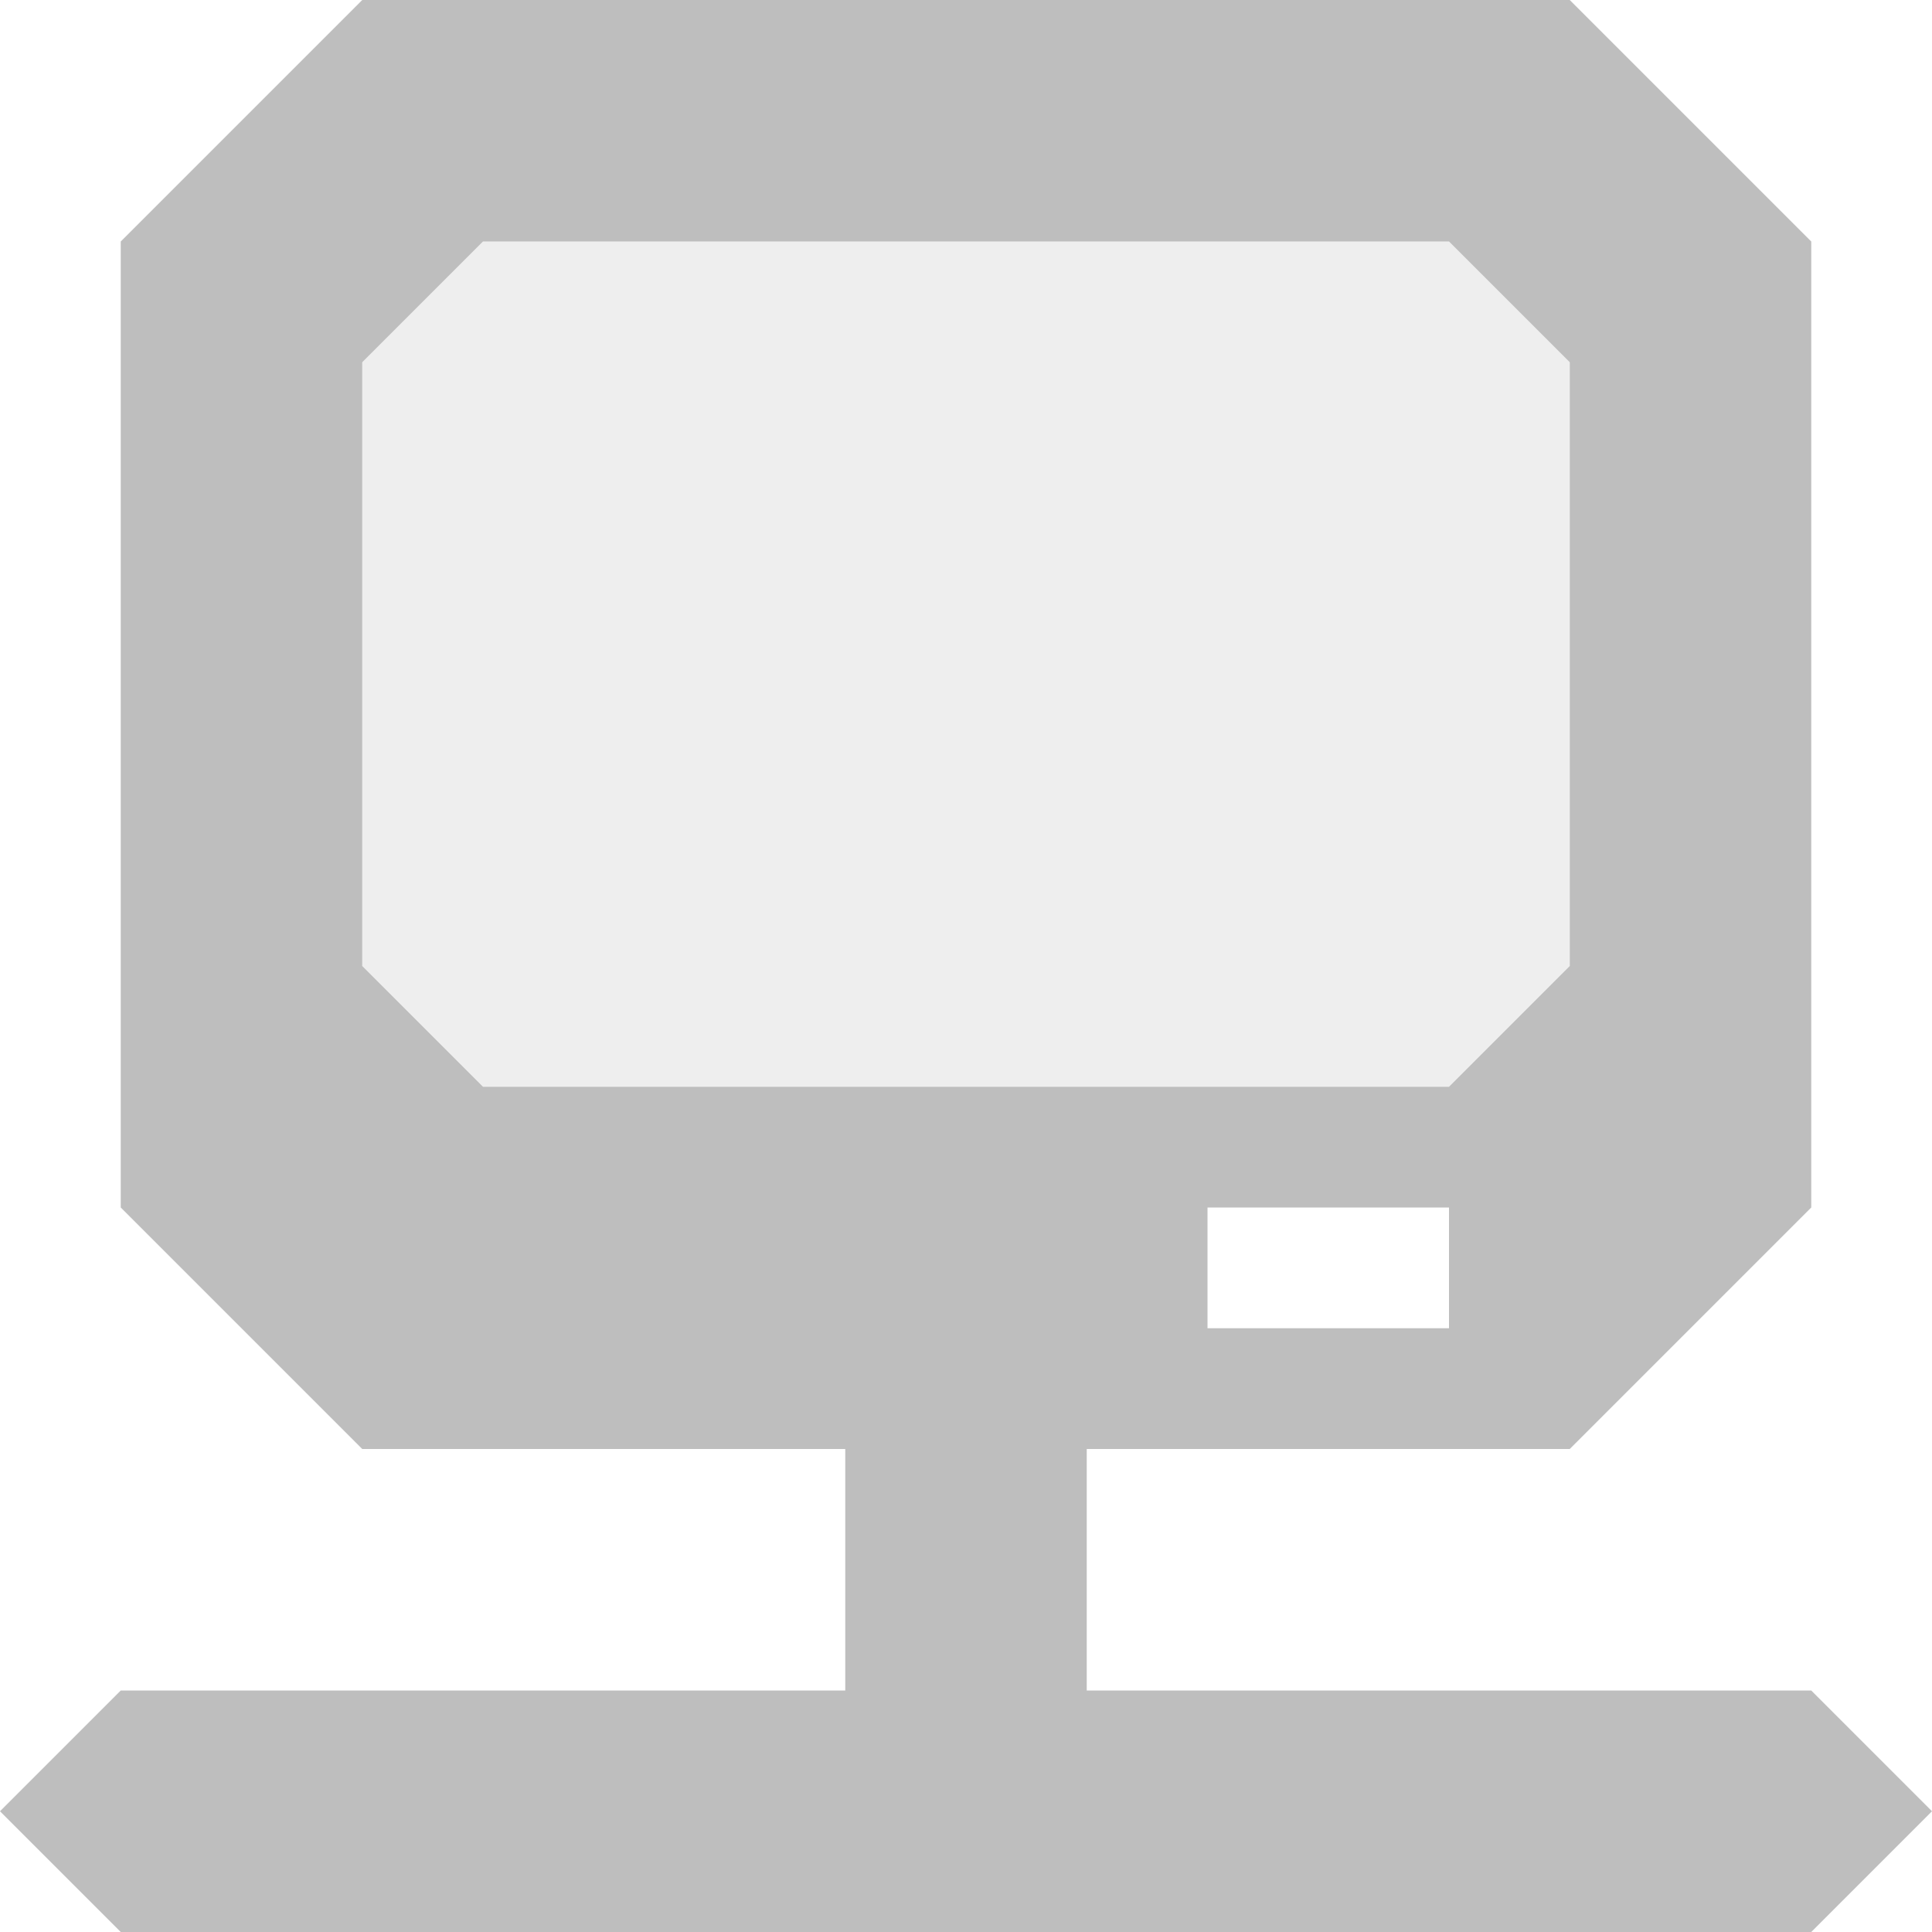
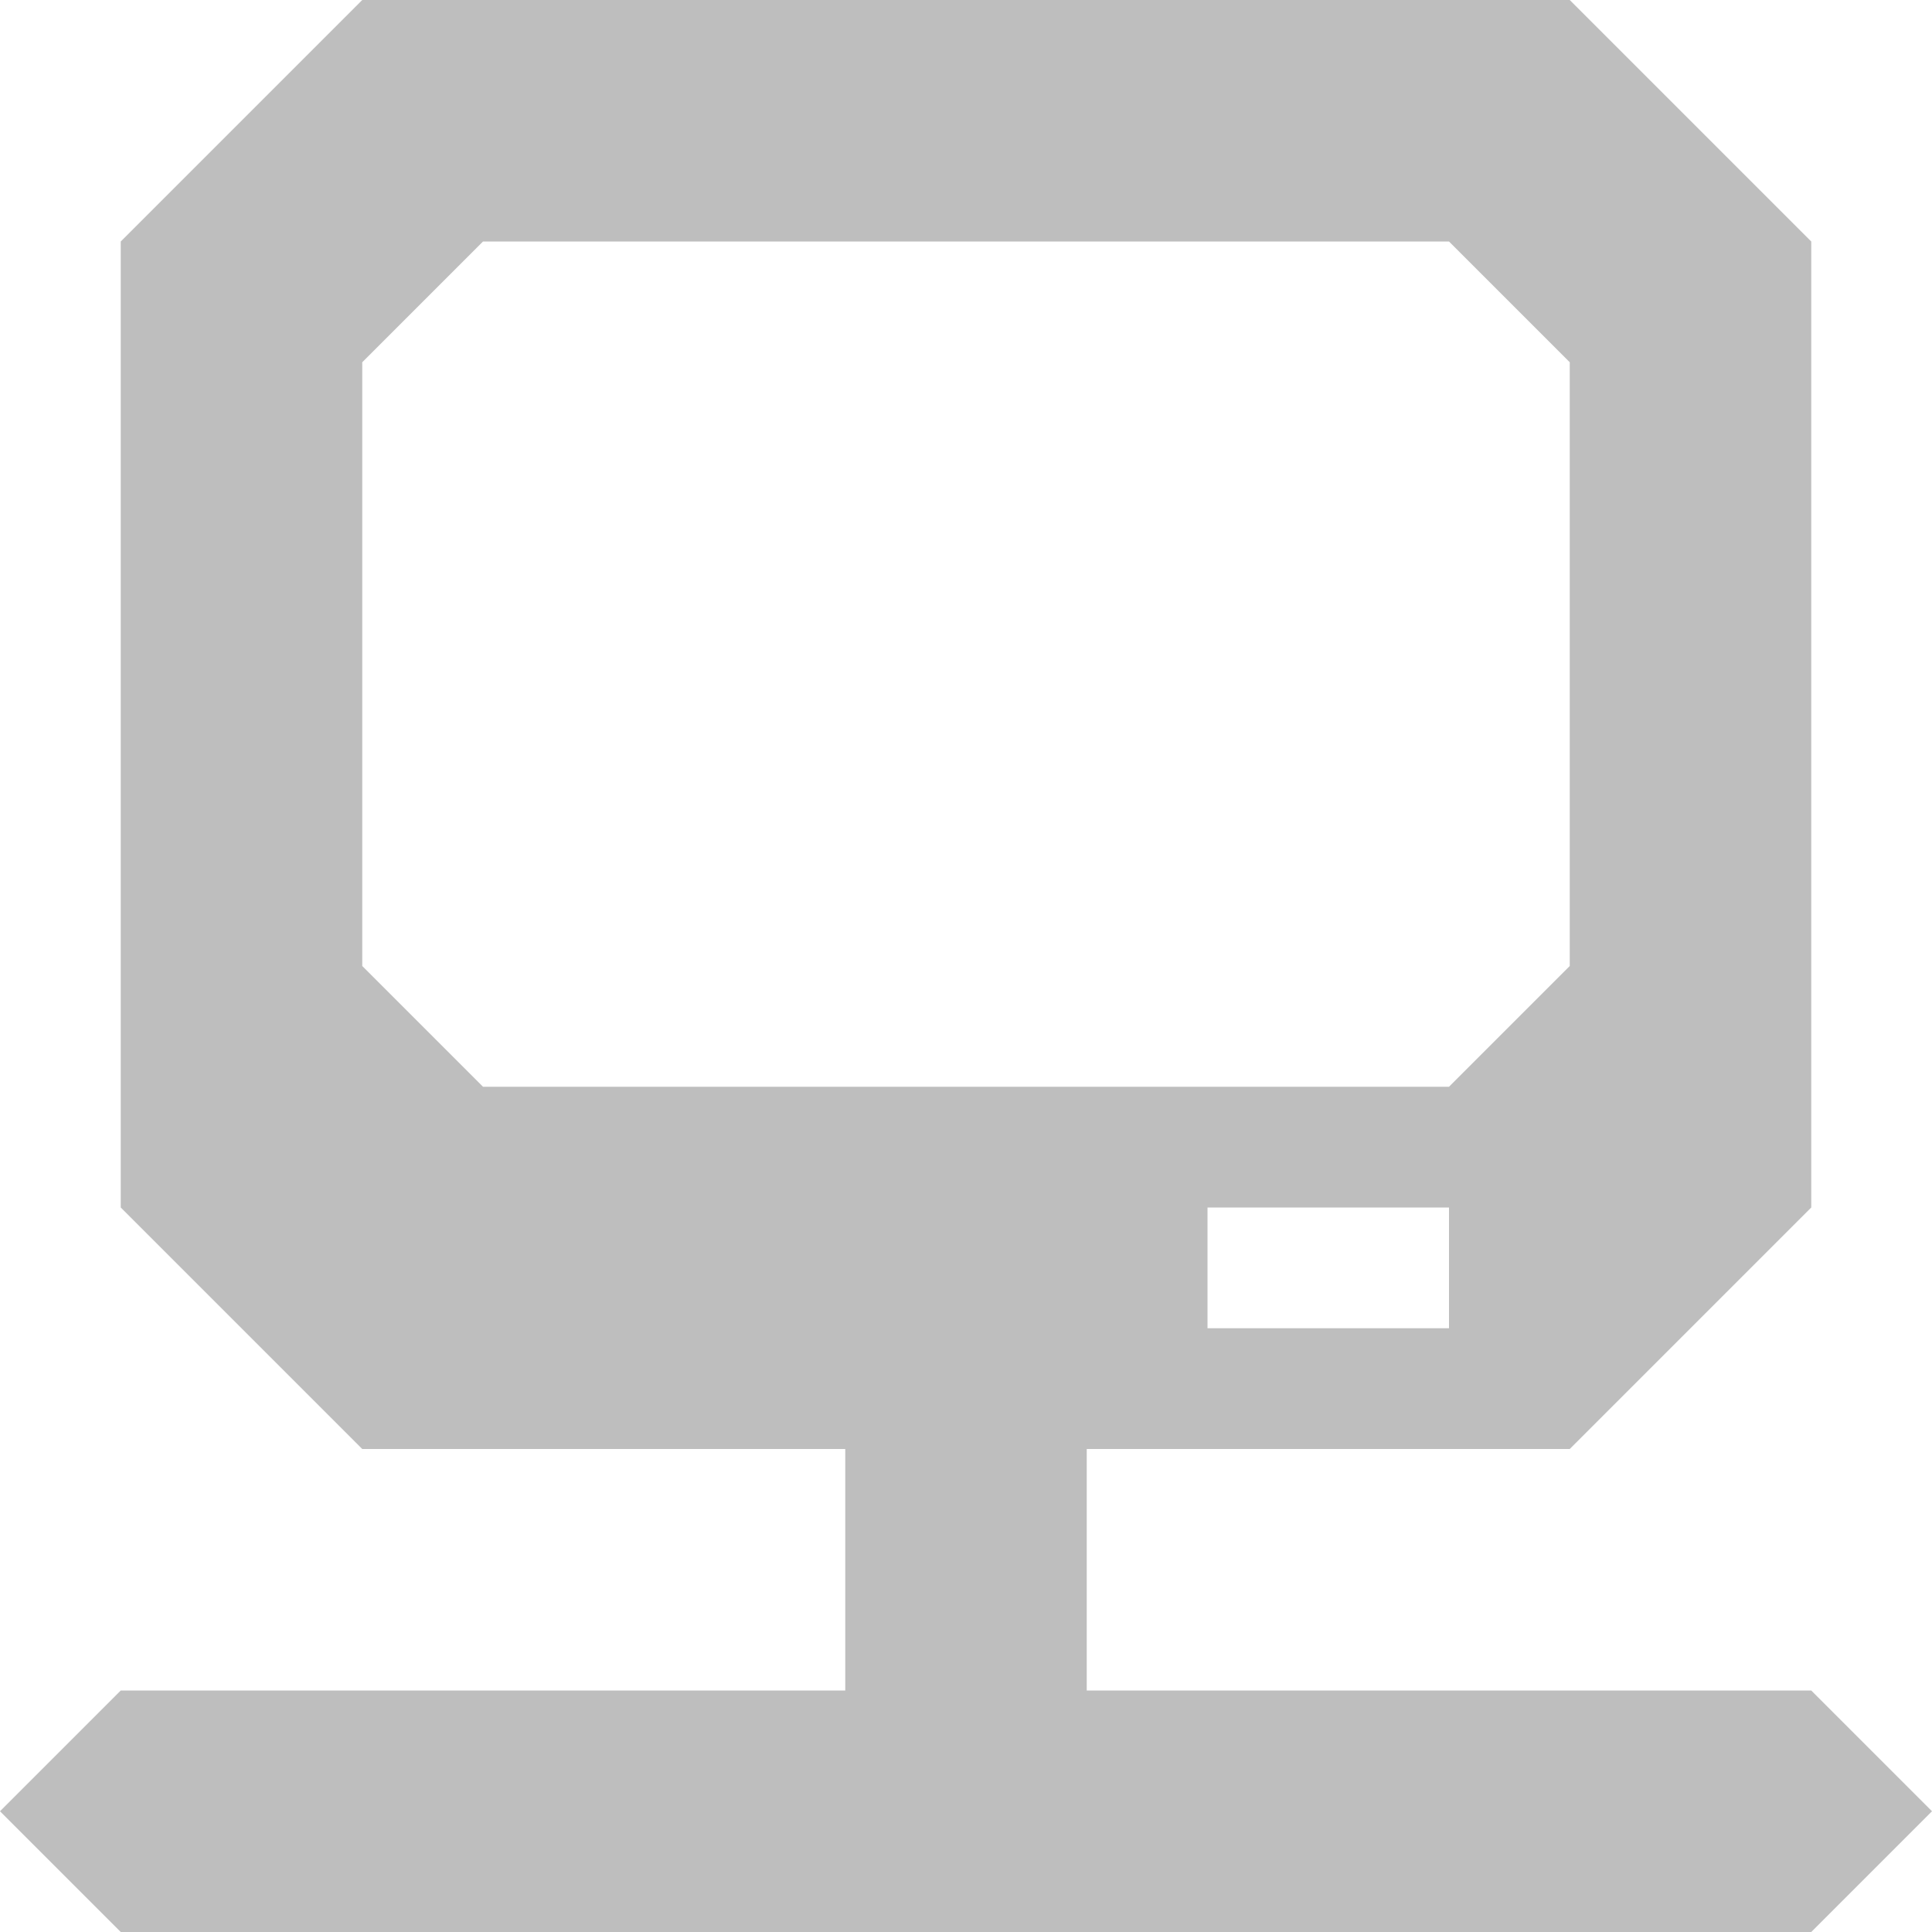
<svg xmlns="http://www.w3.org/2000/svg" xmlns:ns1="http://www.inkscape.org/namespaces/inkscape" xmlns:ns2="http://sodipodi.sourceforge.net/DTD/sodipodi-0.dtd" viewBox="0 0 16 16" id="svg3224" version="1.1" ns1:version="0.48.4 r9939" width="100%" height="100%" ns2:docname="network-server-symbolic.svg">
  <ns2:namedview pagecolor="#ffffff" bordercolor="#666666" borderopacity="1" objecttolerance="10" gridtolerance="10" guidetolerance="10" ns1:pageopacity="0" ns1:pageshadow="2" ns1:window-width="1280" ns1:window-height="998" id="namedview3290" showgrid="true" ns1:zoom="29.5" ns1:cx="15.932032" ns1:cy="11.867143" ns1:window-x="0" ns1:window-y="0" ns1:window-maximized="1" ns1:current-layer="svg3224" ns1:snap-bbox="true">
    <ns1:grid type="xygrid" id="grid3056" />
  </ns2:namedview>
  <defs id="defs3226" />
  <path style="opacity:1;color:black;fill:#bebebe;fill-opacity:1;fill-rule:nonzero;stroke:none;stroke-width:1;marker:none;visibility:visible;display:inline;overflow:visible;enable-background:accumulate" d="M 3 0 L 1 2 L 1 10 L 3 12 L 7 12 L 7 14 L 1 14 L 0 15 L 1 16 L 15 16 L 16 15 L 15 14 L 9 14 L 9 12 L 13 12 L 15 10 L 15 2 L 13 0 L 3 0 z M 4 2 L 12 2 L 13 3 L 13 8 L 12 9 L 4 9 L 3 8 L 3 3 L 4 2 z M 10 10 L 12 10 L 12 11 L 10 11 L 10 10 z " id="path2996" />
-   <path style="opacity:0.25;color:black;fill:#bebebe;fill-opacity:1;fill-rule:nonzero;stroke:none;stroke-width:1;marker:none;visibility:visible;display:inline;overflow:visible;enable-background:accumulate" d="m 4,2 8,0 1,1 0,5 L 12,9 4,9 3,8 3,3 4,2 z" id="path2994" ns1:connector-curvature="0" />
</svg>